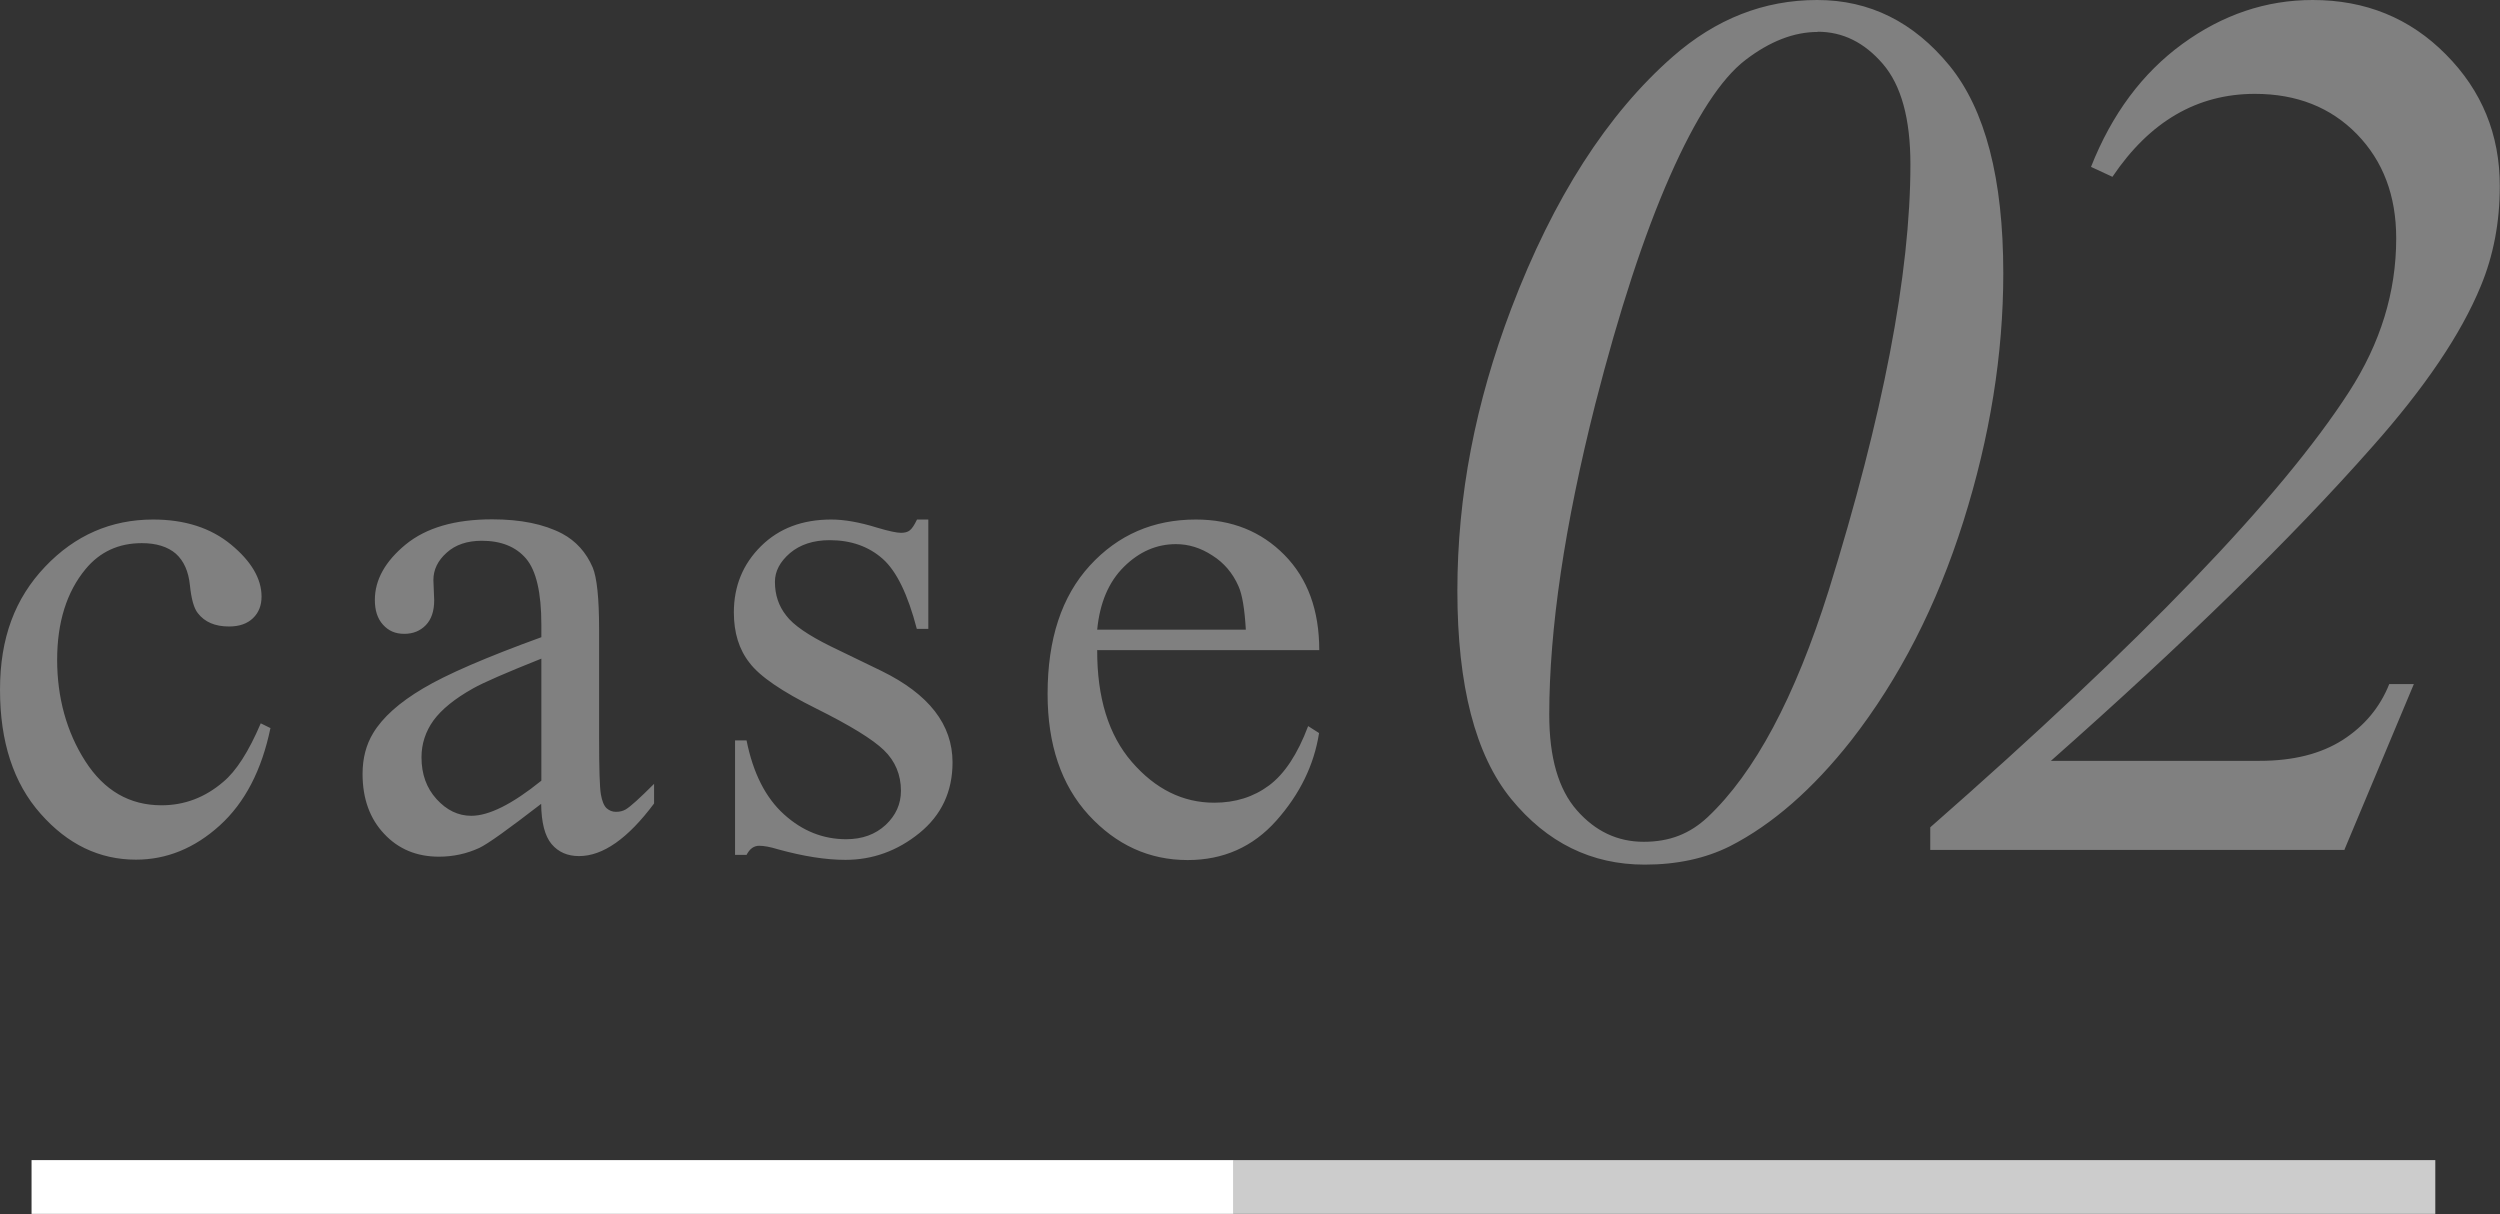
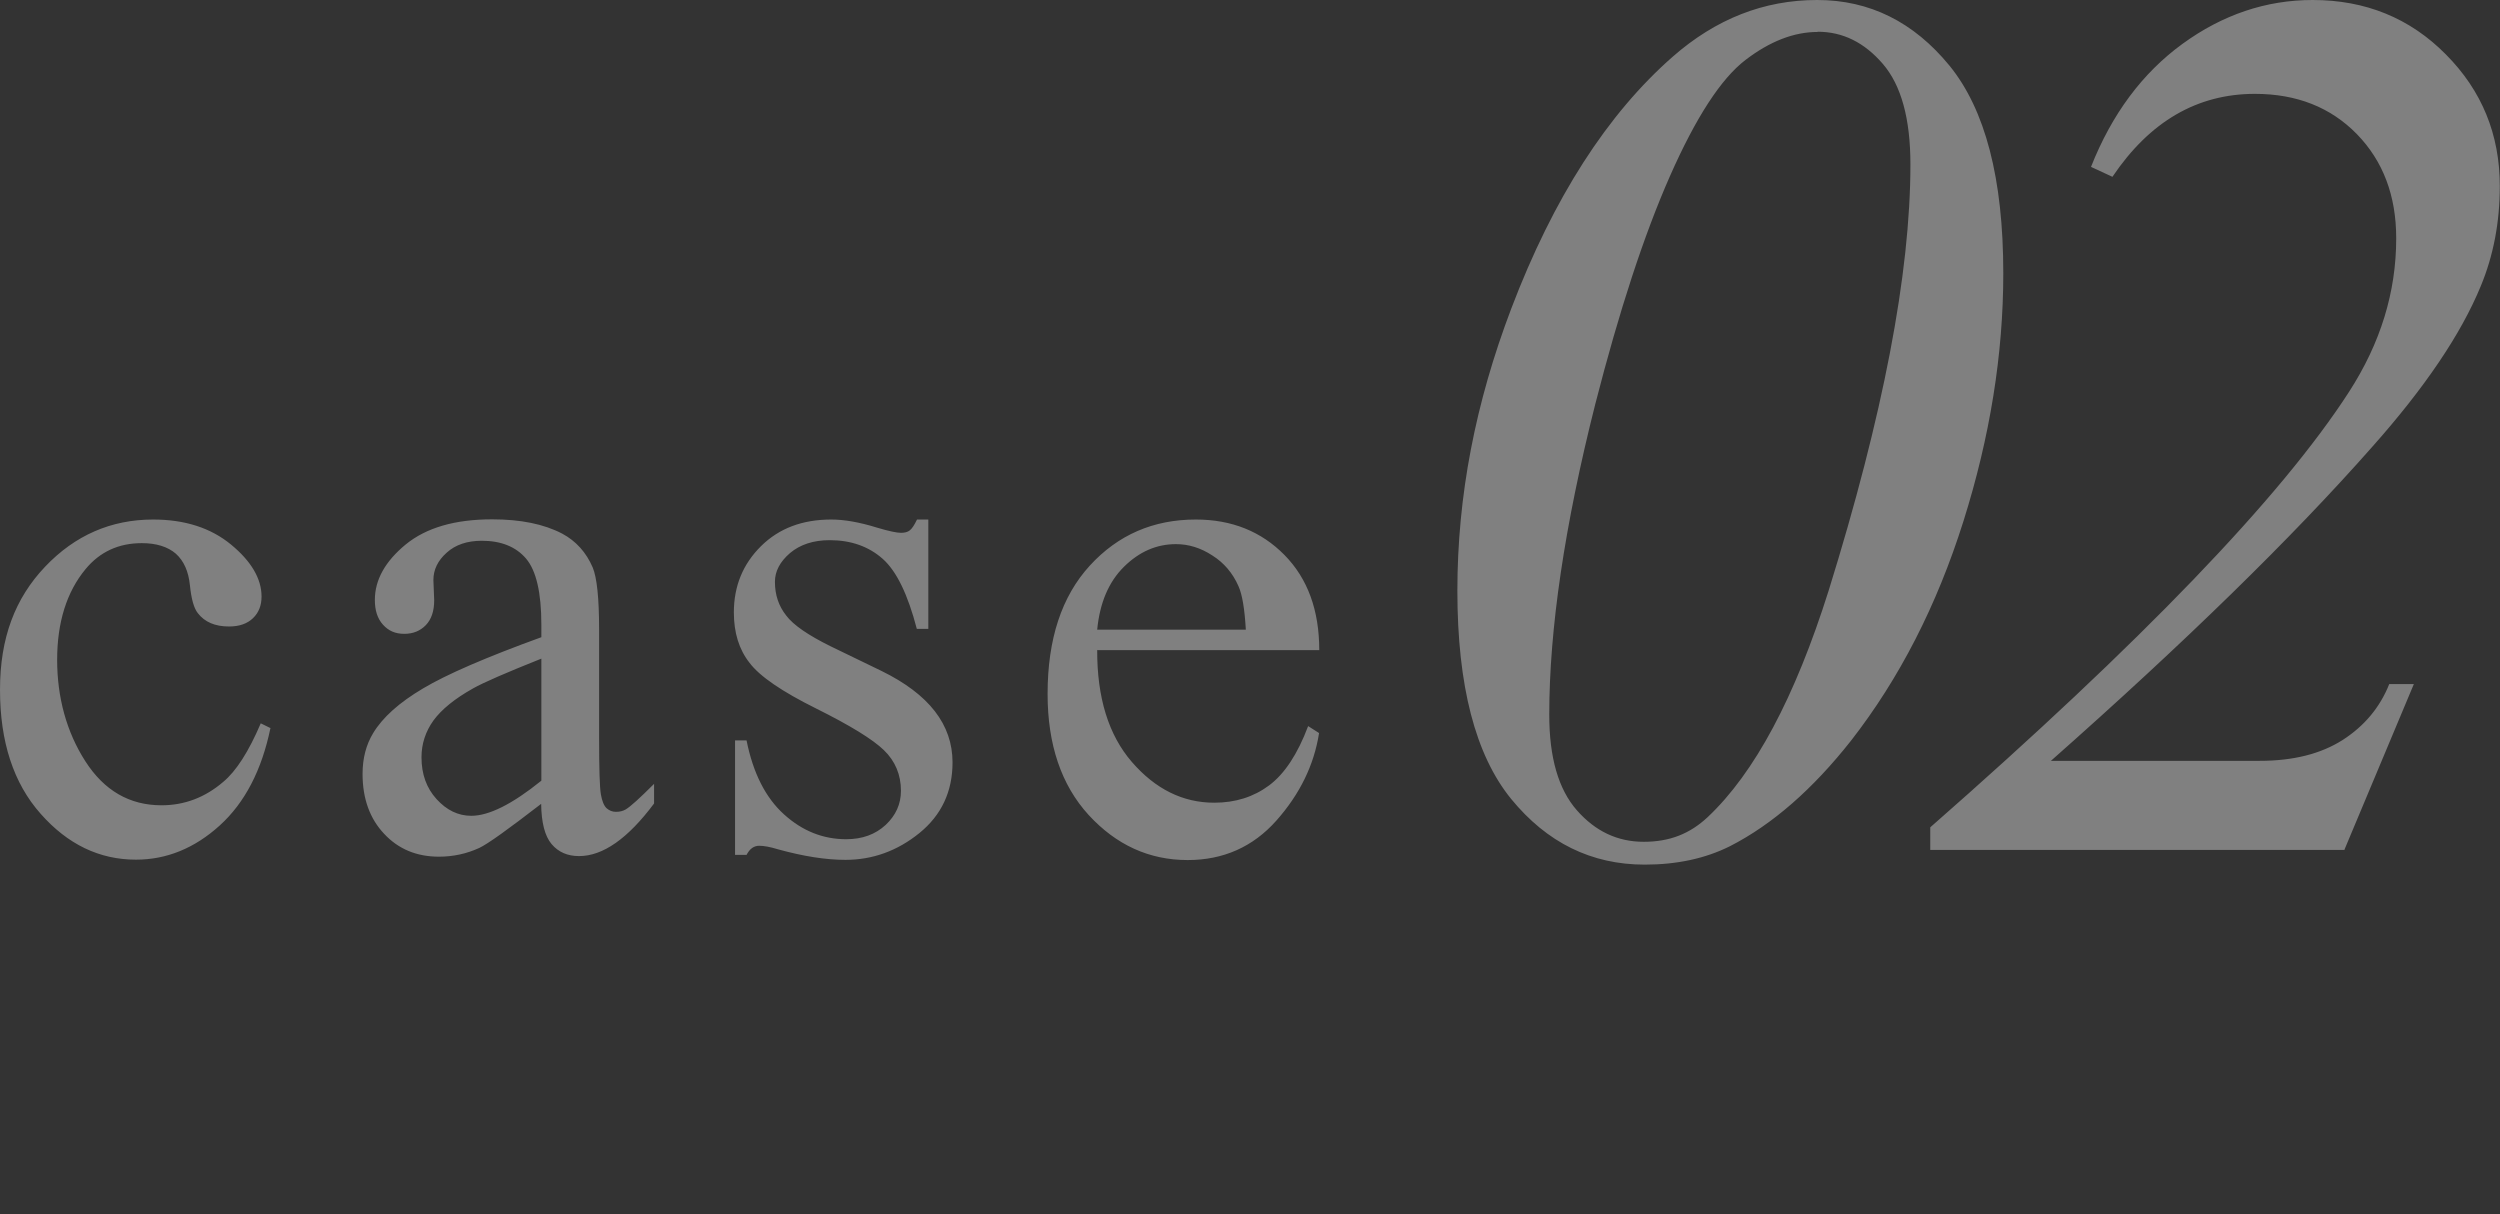
<svg xmlns="http://www.w3.org/2000/svg" id="_レイヤー_2" data-name="レイヤー 2" viewBox="0 0 125.98 61.18">
  <rect x="0" y="0" width="125.98" height="61.18" fill="#333333" stroke="none" />
  <defs>
    <style>.cls-2{fill:gray}</style>
  </defs>
  <g id="_レイヤー_1-2" data-name="レイヤー 1">
    <path class="cls-2" d="M13.63 36.68c-.44 2.13-1.29 3.77-2.56 4.92s-2.68 1.72-4.22 1.72c-1.84 0-3.44-.77-4.8-2.31C.68 39.47 0 37.38 0 34.76s.76-4.61 2.27-6.2c1.51-1.59 3.33-2.38 5.45-2.38 1.59 0 2.9.42 3.92 1.26 1.02.84 1.54 1.72 1.54 2.62 0 .45-.14.81-.43 1.09s-.69.42-1.21.42c-.7 0-1.22-.22-1.57-.67-.2-.25-.33-.72-.4-1.41s-.3-1.22-.71-1.59c-.41-.35-.98-.53-1.71-.53-1.18 0-2.12.44-2.84 1.31-.95 1.15-1.43 2.68-1.43 4.57s.47 3.63 1.42 5.11 2.23 2.22 3.84 2.22c1.15 0 2.19-.39 3.11-1.18.65-.54 1.28-1.52 1.89-2.95l.51.25ZM27.28 40.5c-1.66 1.28-2.7 2.03-3.13 2.23-.63.29-1.31.44-2.03.44-1.12 0-2.04-.38-2.76-1.15-.72-.76-1.09-1.77-1.09-3.02 0-.79.18-1.47.53-2.05.48-.8 1.32-1.55 2.52-2.26 1.19-.71 3.18-1.57 5.96-2.58v-.64c0-1.61-.26-2.72-.77-3.32-.51-.6-1.26-.9-2.23-.9-.74 0-1.33.2-1.77.6-.45.4-.67.86-.67 1.38l.04 1.02c0 .54-.14.96-.42 1.25s-.64.44-1.09.44-.79-.15-1.07-.46c-.28-.31-.41-.72-.41-1.25 0-1.01.52-1.94 1.55-2.79 1.04-.85 2.49-1.27 4.36-1.27 1.44 0 2.61.24 3.53.72.69.37 1.21.94 1.54 1.71.21.51.32 1.54.32 3.11v5.49c0 1.54.03 2.49.09 2.83.06.35.16.58.29.7.14.12.29.18.47.18.19 0 .35-.04.49-.12.25-.15.72-.58 1.43-1.29v.99c-1.32 1.77-2.58 2.65-3.78 2.65-.58 0-1.04-.2-1.38-.6-.34-.4-.52-1.08-.53-2.05Zm0-1.15v-6.16c-1.78.71-2.93 1.21-3.44 1.5-.93.52-1.59 1.06-2 1.62-.4.56-.6 1.18-.6 1.85 0 .85.25 1.55.76 2.11.51.56 1.09.84 1.75.84.89 0 2.07-.59 3.53-1.77ZM46.78 26.18v5.51h-.58c-.45-1.73-1.02-2.91-1.72-3.53s-1.59-.94-2.67-.94c-.82 0-1.49.22-2 .65-.51.44-.76.92-.76 1.45 0 .66.19 1.22.57 1.7.36.48 1.11.99 2.22 1.54l2.58 1.25c2.39 1.17 3.58 2.7 3.58 4.61 0 1.47-.56 2.66-1.67 3.56s-2.36 1.35-3.73 1.35c-.99 0-2.12-.18-3.39-.53-.39-.12-.71-.18-.95-.18-.27 0-.48.15-.64.46h-.58v-5.77h.58c.33 1.65.96 2.89 1.89 3.73s1.97 1.25 3.13 1.25c.81 0 1.47-.24 1.99-.72.51-.48.77-1.05.77-1.72 0-.81-.29-1.5-.86-2.05-.57-.55-1.71-1.25-3.42-2.1-1.71-.85-2.83-1.61-3.35-2.3-.53-.67-.79-1.52-.79-2.54 0-1.33.46-2.44 1.37-3.34s2.09-1.34 3.54-1.34c.64 0 1.41.13 2.31.41.6.18 1 .26 1.2.26.19 0 .34-.04.44-.12.11-.08.23-.26.37-.55h.58ZM55.29 32.75c-.01 2.4.57 4.29 1.75 5.65s2.56 2.05 4.15 2.05c1.06 0 1.98-.29 2.76-.87.78-.58 1.44-1.58 1.97-2.99l.55.35c-.25 1.61-.97 3.08-2.15 4.41s-2.68 1.99-4.47 1.99c-1.94 0-3.6-.76-4.99-2.27-1.38-1.51-2.07-3.55-2.07-6.1 0-2.77.71-4.92 2.13-6.47 1.42-1.55 3.2-2.32 5.34-2.32 1.81 0 3.3.6 4.47 1.79s1.75 2.79 1.75 4.79H55.3Zm0-1.02h7.49c-.06-1.04-.18-1.77-.37-2.19-.29-.66-.73-1.18-1.32-1.55-.58-.38-1.19-.57-1.83-.57-.98 0-1.85.38-2.62 1.14-.77.76-1.22 1.82-1.35 3.17ZM91.57 0c2.64 0 4.86 1.1 6.67 3.31 1.8 2.21 2.71 5.69 2.71 10.46 0 4.08-.67 8.25-2.01 12.5-1.34 4.25-3.23 7.93-5.66 11.05-1.94 2.46-3.97 4.23-6.1 5.32-1.24.62-2.67.93-4.3.93-2.68 0-4.92-1.1-6.73-3.31-1.8-2.21-2.71-5.7-2.71-10.49s.91-9.47 2.72-14.23C78.28 9.97 81 5.74 84.3 2.85 86.47.95 88.89 0 91.57 0Zm.03 1.61c-1.2 0-2.41.47-3.64 1.41s-2.5 2.89-3.81 5.86-2.56 6.8-3.76 11.48c-1.55 6.13-2.32 11.35-2.32 15.66 0 2.15.46 3.75 1.39 4.81.93 1.06 2.05 1.59 3.37 1.59s2.33-.41 3.22-1.24c2.37-2.23 4.4-6.03 6.1-11.42 2.74-8.81 4.12-15.97 4.12-21.48 0-2.29-.46-3.98-1.39-5.06-.93-1.08-2.02-1.62-3.28-1.62ZM118.16 42.83H97.27v-1.14c10.64-9.33 17.68-16.64 21.1-21.94 1.59-2.46 2.38-5.03 2.38-7.74 0-2.15-.66-3.89-1.98-5.25-1.32-1.35-3.03-2.03-5.14-2.03-2.91 0-5.3 1.39-7.18 4.18l-1.08-.5c1.05-2.66 2.59-4.73 4.61-6.2C112 .74 114.19 0 116.54 0c2.66 0 4.9.91 6.71 2.74 1.82 1.83 2.72 4.04 2.72 6.64 0 1.82-.32 3.5-.96 5.04-.99 2.41-2.82 5.12-5.48 8.11-4.04 4.58-9.44 9.85-16.18 15.81h10.52c1.69 0 3.08-.35 4.18-1.05 1.09-.7 1.88-1.64 2.35-2.82h1.24l-3.5 8.35Z" />
-     <path style="fill:#ccc" d="M62.15 58.46h60.57v2.71H62.15z" />
-     <path style="fill:#fff" d="M1.59 58.46h60.57v2.71H1.59z" />
+     <path style="fill:#ccc" d="M62.15 58.46h60.57H62.15z" />
  </g>
</svg>